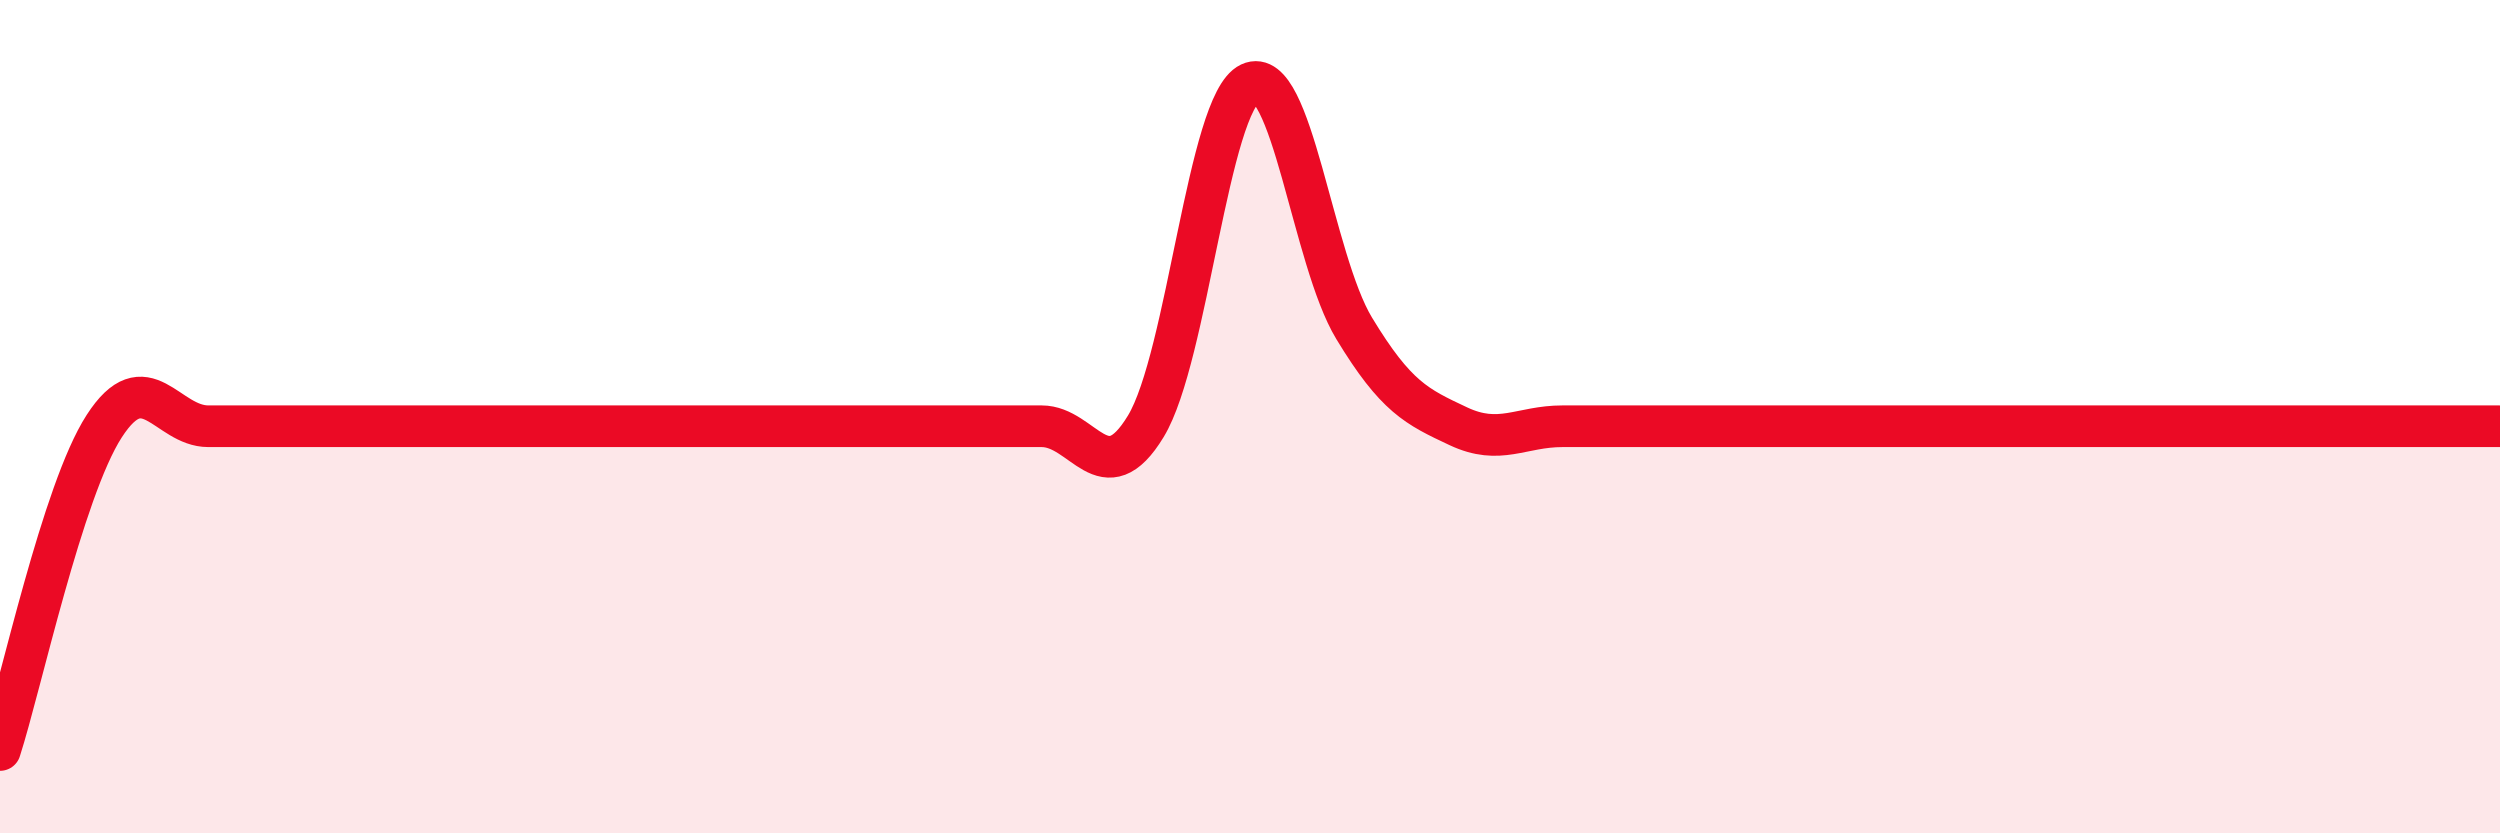
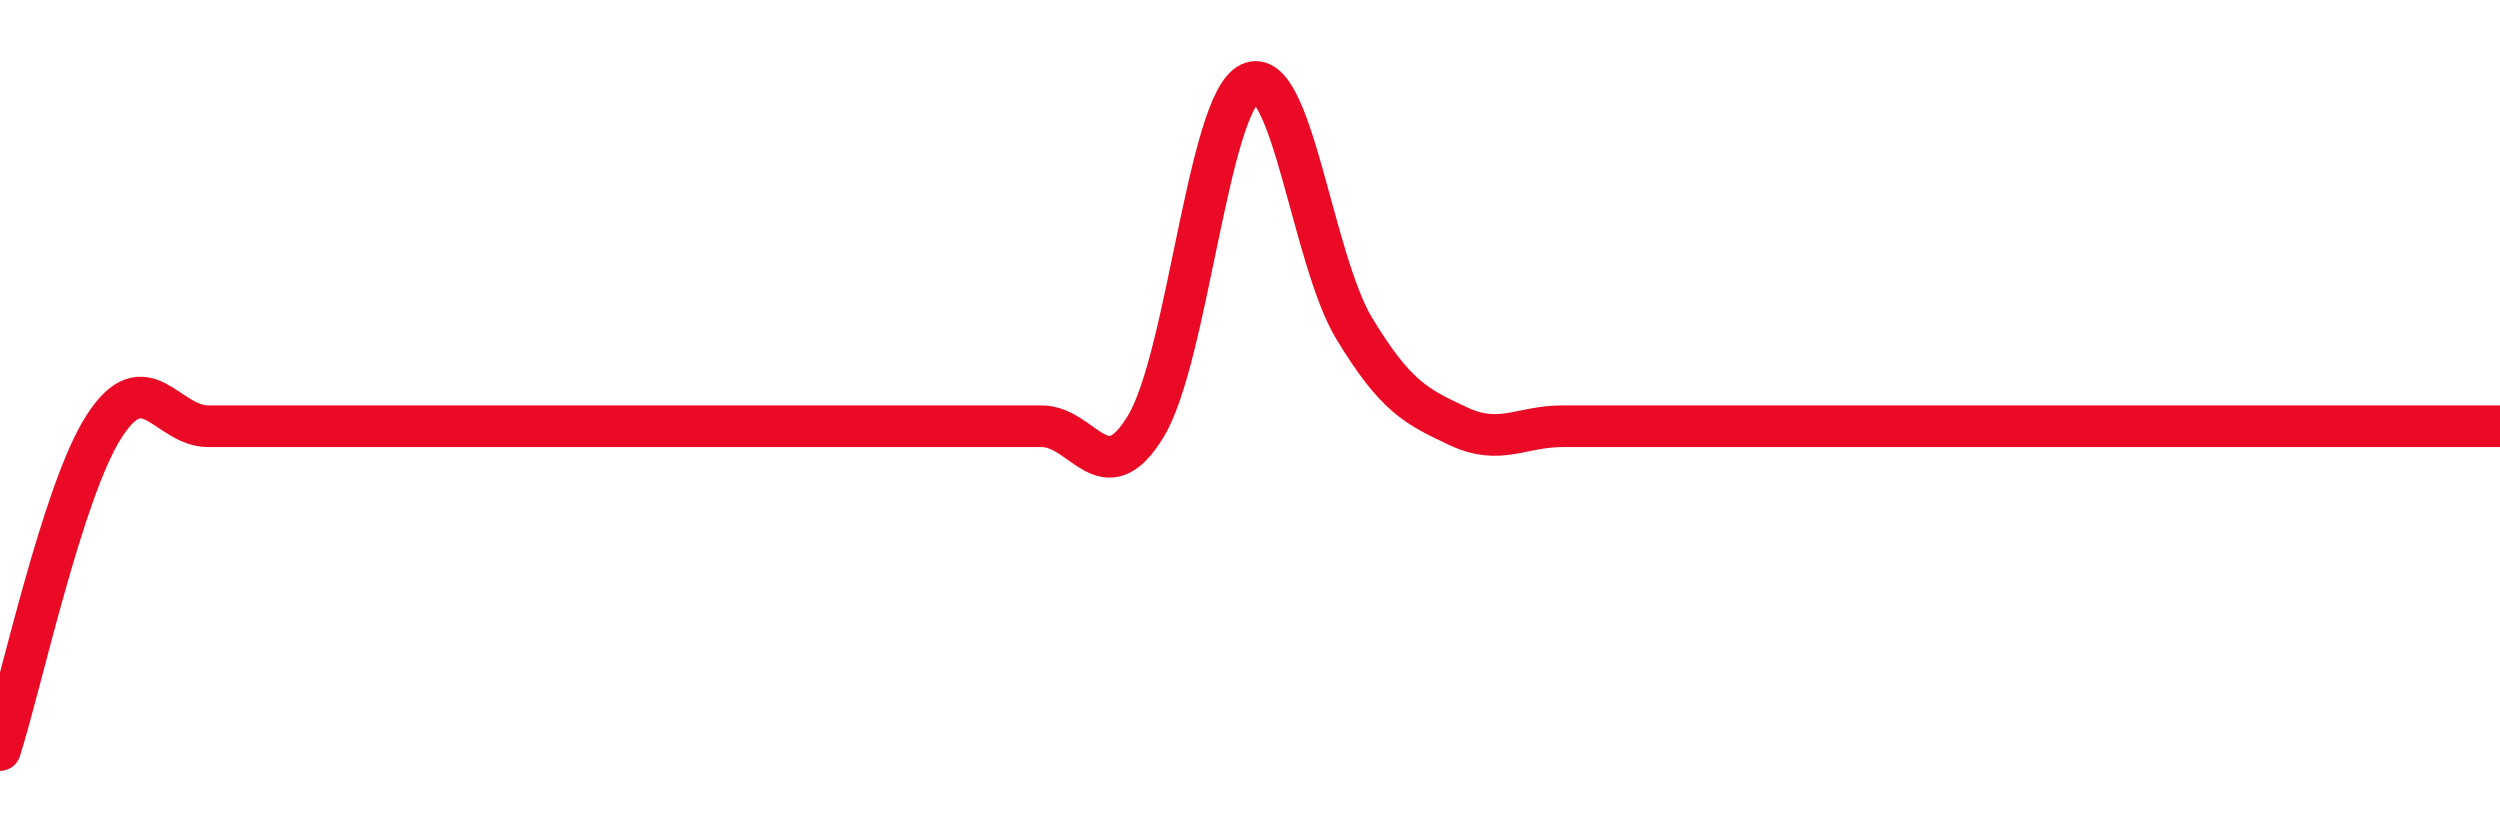
<svg xmlns="http://www.w3.org/2000/svg" width="60" height="20" viewBox="0 0 60 20">
-   <path d="M 0,18 C 0.5,16.45 1.5,11.78 2.5,10.23 C 3.5,8.68 4,10.23 5,10.23 C 6,10.23 6.5,10.23 7.5,10.23 C 8.5,10.23 9,10.23 10,10.23 C 11,10.23 11.5,10.23 12.5,10.23 C 13.5,10.23 14,10.23 15,10.23 C 16,10.23 16.5,10.23 17.5,10.23 C 18.5,10.23 19,10.23 20,10.23 C 21,10.23 21.5,10.23 22.5,10.23 C 23.5,10.23 24,10.23 25,10.23 C 26,10.23 26.5,11.88 27.5,10.23 C 28.5,8.58 29,2.47 30,2 C 31,1.53 31.5,6.23 32.5,7.88 C 33.5,9.53 34,9.76 35,10.23 C 36,10.7 36.5,10.23 37.5,10.23 C 38.5,10.23 39,10.23 40,10.23 C 41,10.23 41.5,10.23 42.5,10.23 C 43.5,10.23 44,10.23 45,10.23 C 46,10.23 46.5,10.23 47.5,10.23 C 48.5,10.23 49,10.23 50,10.23 C 51,10.23 51.5,10.23 52.5,10.23 C 53.5,10.23 53.5,10.23 55,10.23 C 56.5,10.23 59,10.23 60,10.23L60 20L0 20Z" fill="#EB0A25" opacity="0.1" stroke-linecap="round" stroke-linejoin="round" />
-   <path d="M 0,18 C 0.5,16.45 1.5,11.78 2.5,10.23 C 3.5,8.68 4,10.23 5,10.23 C 6,10.23 6.5,10.23 7.5,10.23 C 8.5,10.23 9,10.23 10,10.23 C 11,10.23 11.5,10.23 12.5,10.23 C 13.5,10.23 14,10.23 15,10.23 C 16,10.23 16.5,10.23 17.5,10.23 C 18.5,10.23 19,10.23 20,10.23 C 21,10.23 21.5,10.23 22.5,10.23 C 23.5,10.23 24,10.23 25,10.23 C 26,10.23 26.5,11.88 27.5,10.23 C 28.5,8.58 29,2.47 30,2 C 31,1.53 31.5,6.23 32.5,7.88 C 33.5,9.53 34,9.76 35,10.23 C 36,10.7 36.5,10.23 37.5,10.23 C 38.5,10.23 39,10.23 40,10.23 C 41,10.23 41.5,10.23 42.5,10.23 C 43.5,10.23 44,10.23 45,10.23 C 46,10.23 46.5,10.23 47.5,10.23 C 48.5,10.23 49,10.23 50,10.23 C 51,10.23 51.5,10.23 52.5,10.23 C 53.5,10.23 53.5,10.23 55,10.23 C 56.5,10.23 59,10.23 60,10.23" stroke="#EB0A25" stroke-width="1" fill="none" stroke-linecap="round" stroke-linejoin="round" />
+   <path d="M 0,18 C 0.5,16.45 1.5,11.78 2.5,10.23 C 3.5,8.68 4,10.23 5,10.23 C 6,10.23 6.5,10.23 7.5,10.23 C 8.5,10.23 9,10.23 10,10.23 C 11,10.23 11.5,10.23 12.5,10.23 C 13.5,10.23 14,10.23 15,10.23 C 16,10.23 16.5,10.23 17.5,10.23 C 18.5,10.23 19,10.23 20,10.23 C 21,10.23 21.5,10.23 22.5,10.23 C 23.5,10.23 24,10.23 25,10.23 C 26,10.23 26.5,11.88 27.5,10.23 C 28.5,8.58 29,2.47 30,2 C 31,1.53 31.5,6.23 32.5,7.88 C 33.5,9.53 34,9.76 35,10.23 C 36,10.7 36.5,10.23 37.5,10.23 C 38.5,10.23 39,10.23 40,10.23 C 43.5,10.23 44,10.23 45,10.23 C 46,10.23 46.5,10.23 47.5,10.23 C 48.5,10.23 49,10.23 50,10.23 C 51,10.23 51.5,10.23 52.5,10.23 C 53.5,10.23 53.5,10.23 55,10.23 C 56.5,10.23 59,10.23 60,10.23" stroke="#EB0A25" stroke-width="1" fill="none" stroke-linecap="round" stroke-linejoin="round" />
</svg>